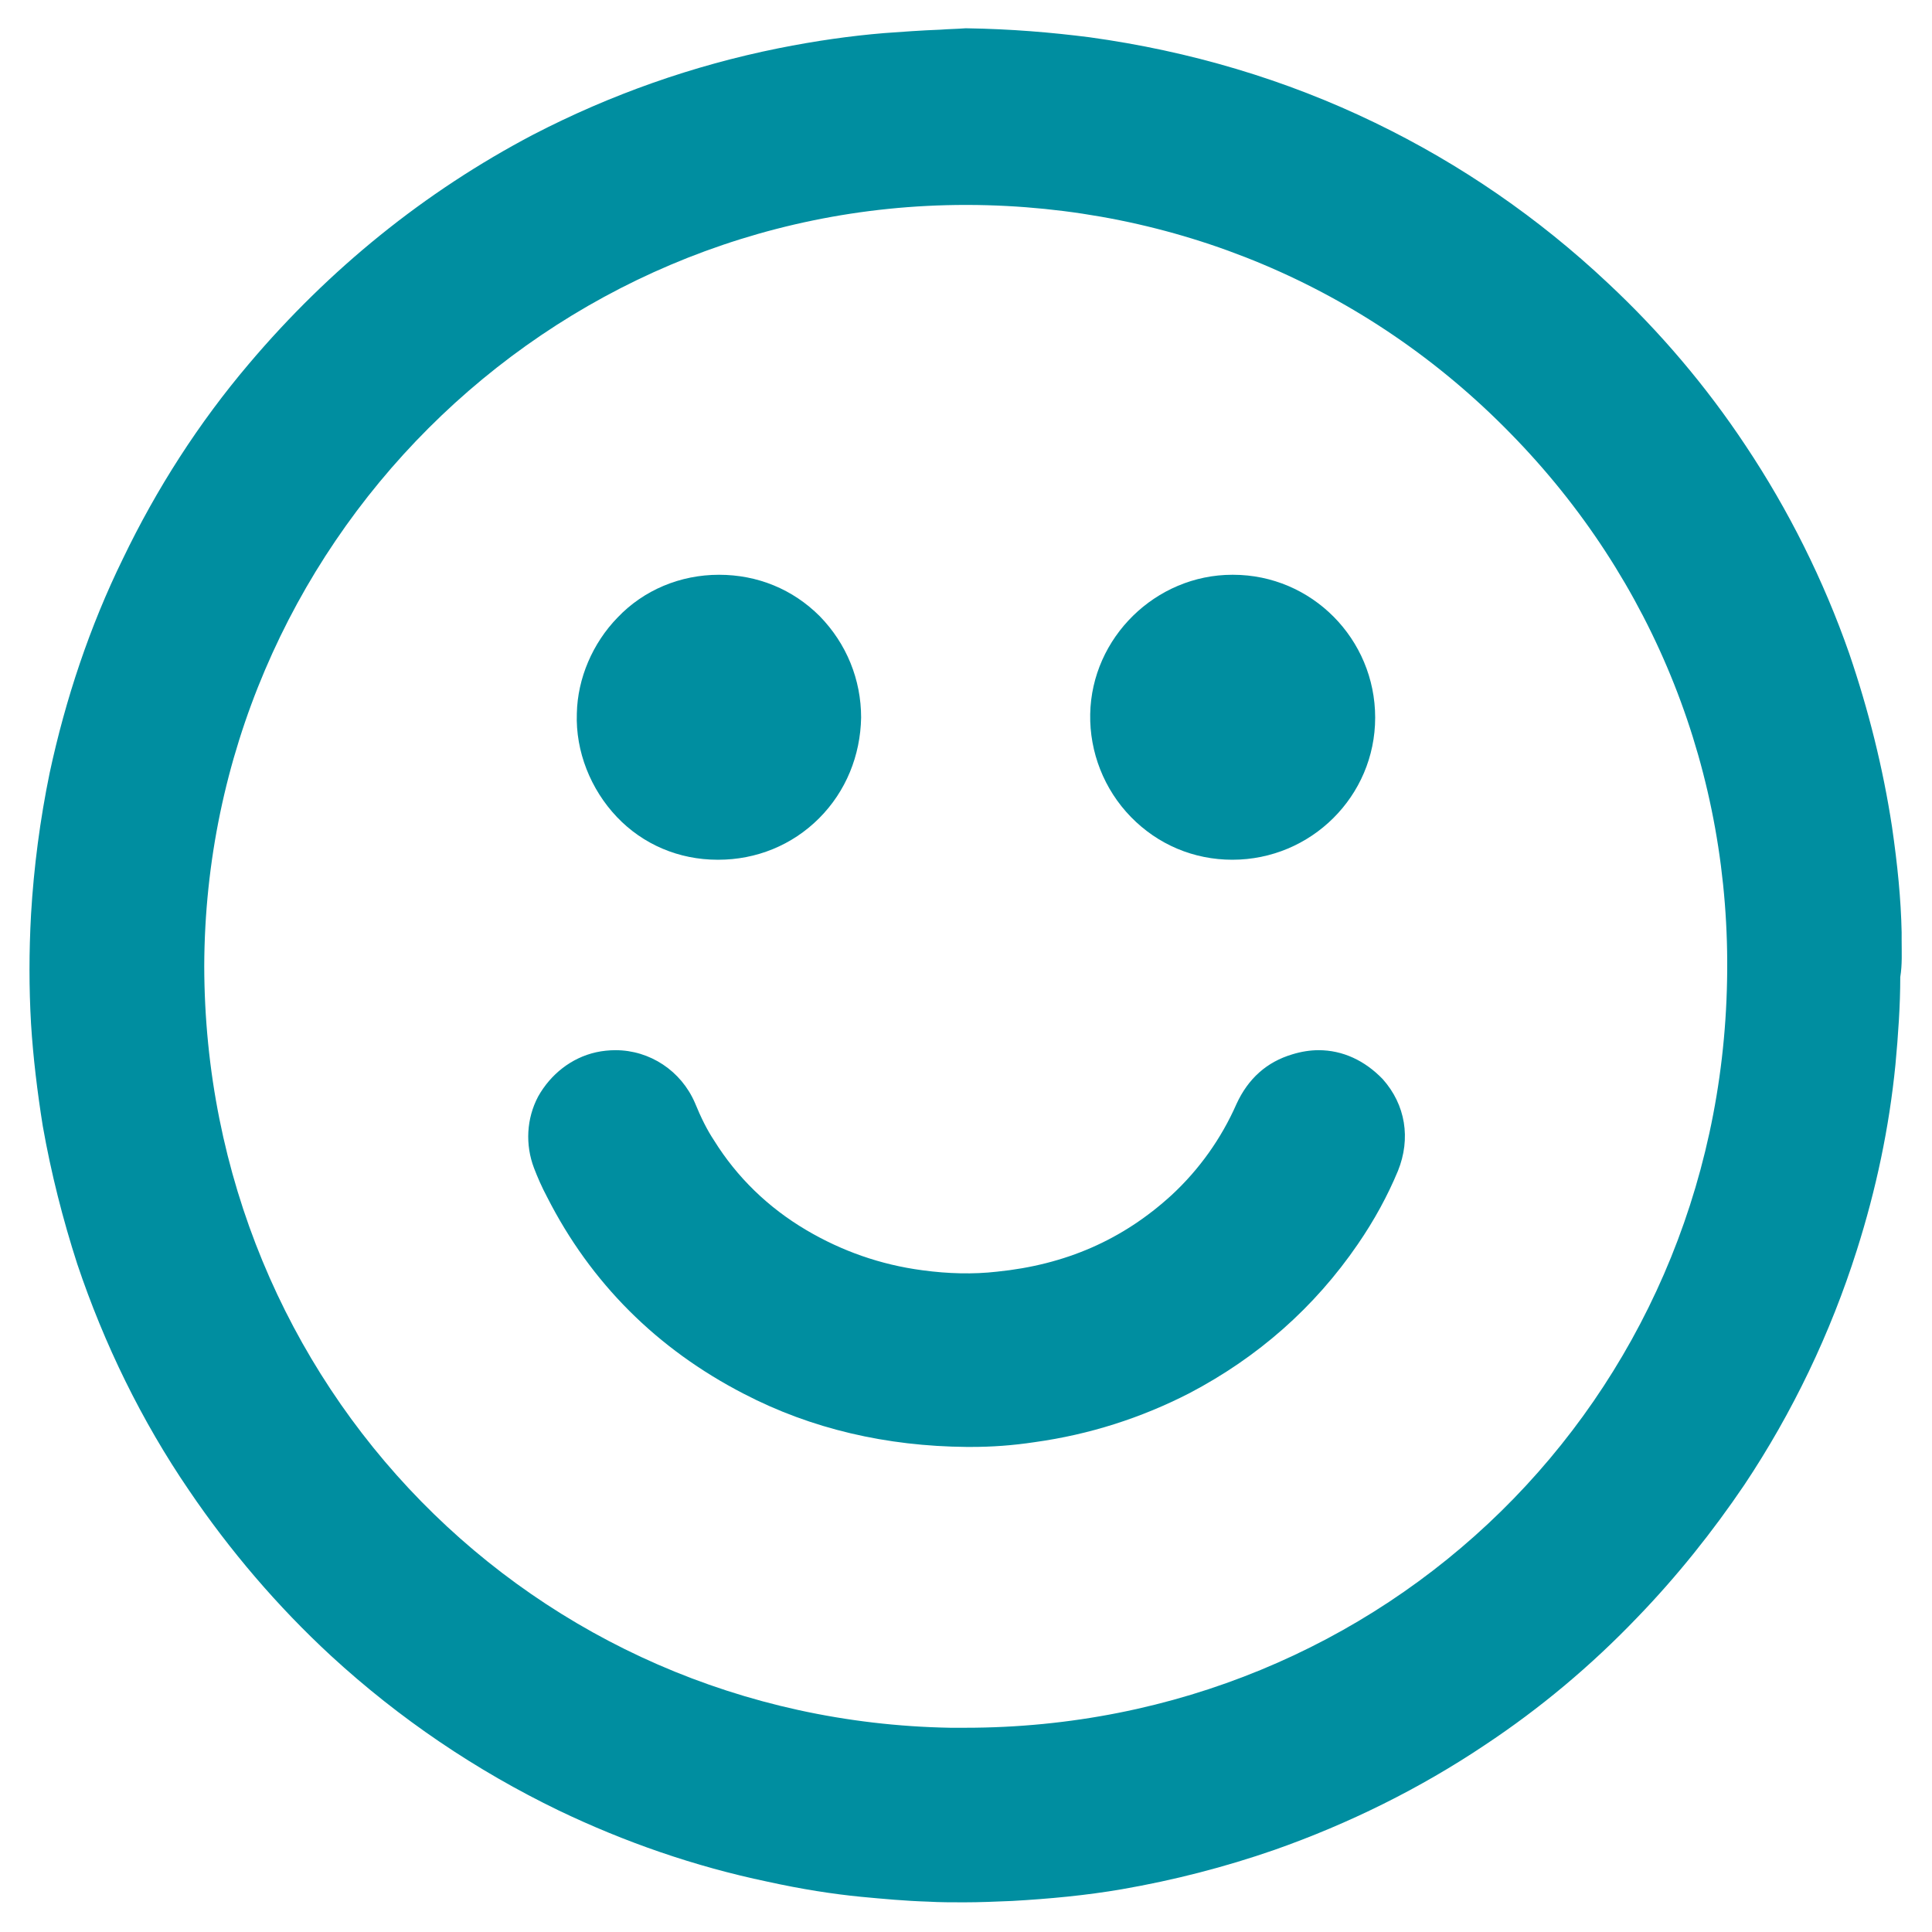
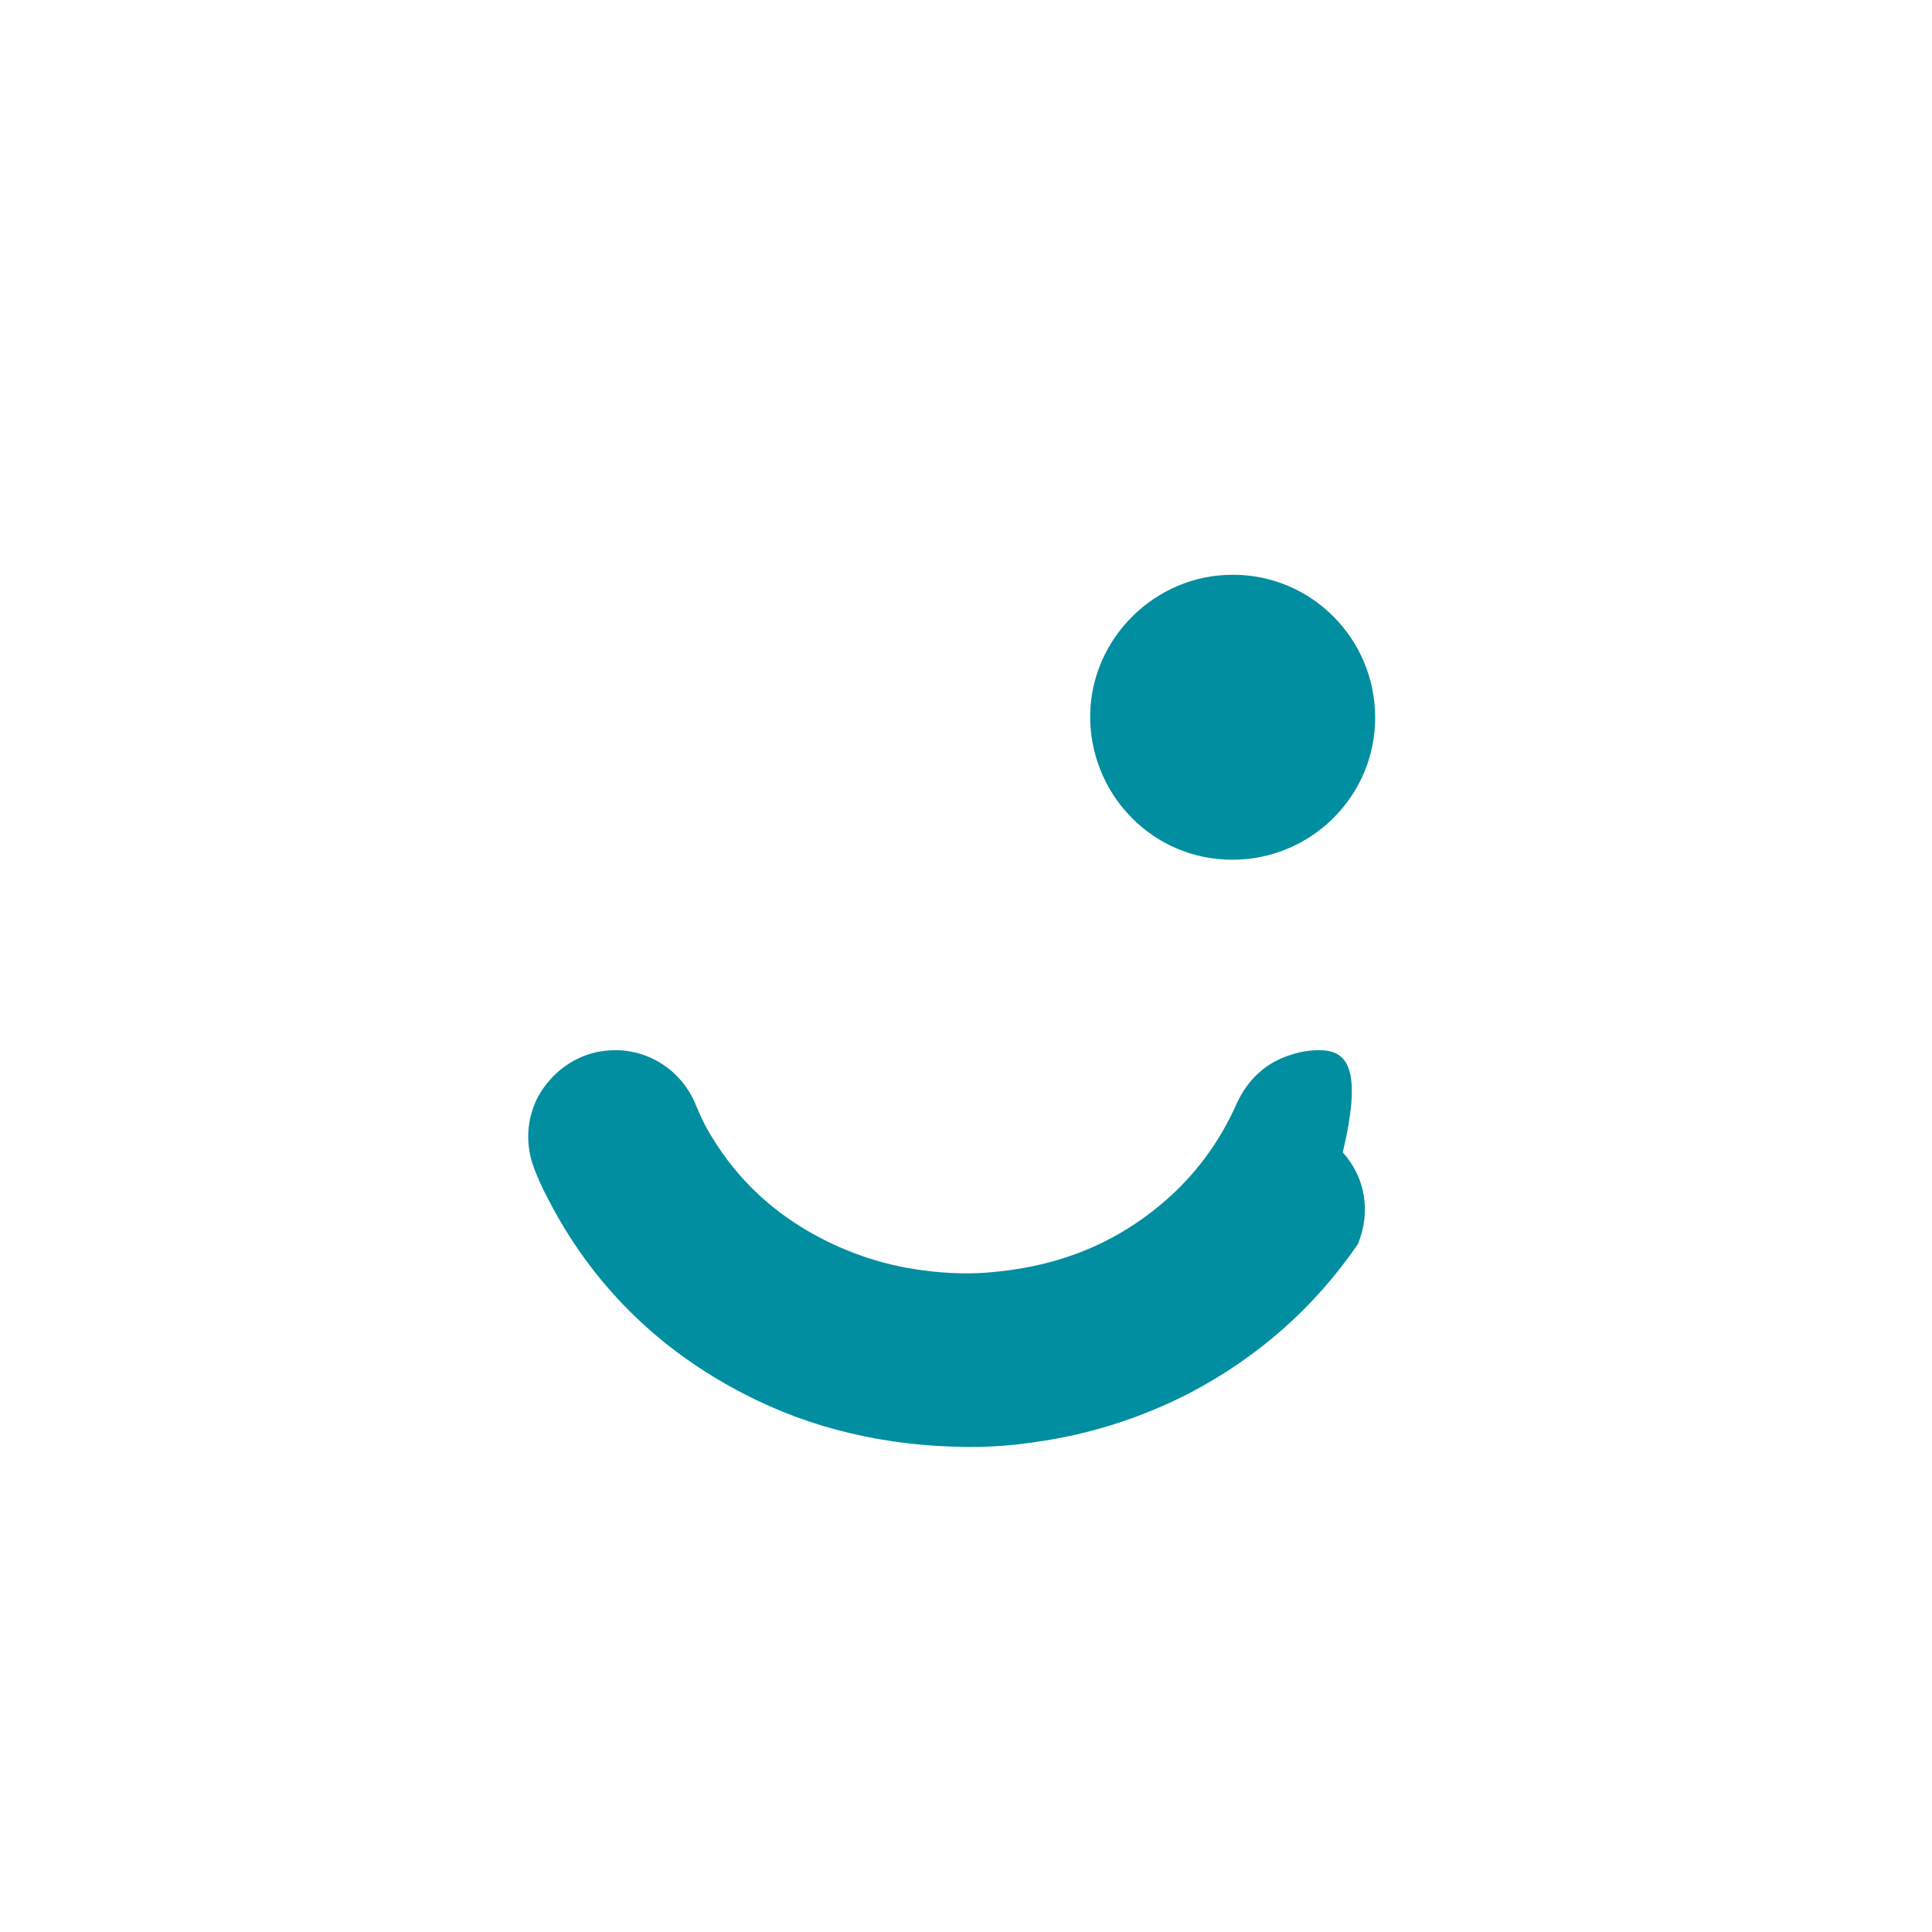
<svg xmlns="http://www.w3.org/2000/svg" version="1.1" id="Layer_1" x="0px" y="0px" viewBox="0 0 280 280" style="enable-background:new 0 0 280 280;" xml:space="preserve">
  <style type="text/css">
	.st0{fill:#008EA0;}
</style>
  <g>
-     <path class="st0" d="M275.6,136.2l0-1.1c-0.1-4.8-0.6-9.8-1.4-15.3c-1.3-8.5-3.4-16.9-6.2-25.1c-3.7-10.6-8.8-20.8-15-30.1   c-5.7-8.6-12.4-16.5-20-23.6c-10-9.4-21.3-17.2-33.7-23.2c-13-6.3-26.9-10.4-41.4-12.4c-5.5-0.7-11.3-1.2-17.8-1.3l-0.1,0l-0.1,0   c-1.2,0.1-2.4,0.1-3.6,0.2c-2.7,0.1-5.5,0.3-8.2,0.5c-4.8,0.4-9.8,1.1-15.3,2.2c-12.4,2.5-24.3,6.7-35.5,12.5   C61.5,27.8,47.7,39,36.1,52.7C28.8,61.3,22.7,70.8,17.8,81C13,90.8,9.5,101.3,7.2,112c-1.4,6.8-2.3,13.7-2.7,20.5   c-0.3,5.4-0.3,10.7,0,15.9c0.3,4.8,0.9,9.8,1.7,14.8c1.2,6.8,2.9,13.5,5,20c3.9,11.6,9.3,22.7,16.2,32.8c5.9,8.7,12.8,16.8,20.6,24   c9.9,9.1,21,16.6,33,22.4c9.6,4.6,19.7,8.1,30.2,10.3c5,1.1,9.5,1.8,13.6,2.2l0,0c3.2,0.3,6.4,0.6,9.7,0.7c1.7,0.1,3.5,0.1,5.2,0.1   c2.3,0,4.6-0.1,7-0.2c5.3-0.3,10.7-0.8,15.9-1.7c7.5-1.3,14.9-3.2,22.1-5.7c10.8-3.8,21.1-8.9,30.5-15.2c8-5.3,15.4-11.5,22.1-18.5   c5.7-5.9,10.9-12.4,15.5-19.2c7-10.5,12.5-22,16.3-34c2.8-8.8,4.7-17.8,5.6-26.9c0.4-4.3,0.7-8.6,0.7-12.7   C275.7,139.8,275.6,138,275.6,136.2z M250.3,142.1c-1.1,60.8-49.5,108.3-110.4,108.3c0,0,0,0,0,0c-0.7,0-1.4,0-2.2,0   C77.3,249.3,29.7,200.8,29.6,140C29.8,79.2,79.3,29.7,140,29.7l0.3,0c29.9,0.1,57.8,11.8,78.6,33.1   C239.7,84,250.9,112.1,250.3,142.1z" />
-     <path class="st0" d="M191.1,152.2c-1.2,0-2.5,0.2-3.8,0.6c-3.7,1.1-6.4,3.5-8.1,7.2c-2.2,5-5.4,9.5-9.4,13.2   c-7.1,6.5-15.4,10.1-25.3,11.1c-3.5,0.4-7.1,0.3-10.8-0.2c-6.1-0.8-11.7-2.8-16.8-5.8c-5.6-3.3-10.1-7.7-13.4-13   c-1-1.5-1.9-3.3-2.8-5.5c-2-4.6-6.5-7.6-11.5-7.6c-0.9,0-1.9,0.1-2.8,0.3c-3.6,0.8-6.6,3.2-8.4,6.4c-1.7,3.2-1.9,7-0.6,10.4   c0.5,1.3,1.1,2.7,1.9,4.2c6.3,12.4,15.9,22,28.5,28.5c9.8,5.1,20.7,7.6,32.3,7.7c0.2,0,0.4,0,0.6,0c3,0,6-0.2,9.3-0.7   c7.9-1.1,15.4-3.5,22.4-7.1c9.9-5.2,18.1-12.4,24.4-21.6c2.4-3.5,4.3-7,5.8-10.6c1.9-4.7,1.1-9.6-2.2-13.3   C197.8,153.7,194.6,152.2,191.1,152.2z" />
-     <path class="st0" d="M104,124.6l0.1,0c5.5,0,10.7-2.1,14.6-6c3.9-3.9,6-9.1,6.1-14.6c0-5.5-2.1-10.7-6-14.7c-3.9-3.9-9-6-14.6-6   c-5.6,0-10.9,2.2-14.7,6.2c-3.6,3.7-5.8,8.8-5.9,13.9c-0.2,5.5,2,11,5.8,15C93.2,122.4,98.4,124.6,104,124.6z" />
+     <path class="st0" d="M191.1,152.2c-1.2,0-2.5,0.2-3.8,0.6c-3.7,1.1-6.4,3.5-8.1,7.2c-2.2,5-5.4,9.5-9.4,13.2   c-7.1,6.5-15.4,10.1-25.3,11.1c-3.5,0.4-7.1,0.3-10.8-0.2c-6.1-0.8-11.7-2.8-16.8-5.8c-5.6-3.3-10.1-7.7-13.4-13   c-1-1.5-1.9-3.3-2.8-5.5c-2-4.6-6.5-7.6-11.5-7.6c-0.9,0-1.9,0.1-2.8,0.3c-3.6,0.8-6.6,3.2-8.4,6.4c-1.7,3.2-1.9,7-0.6,10.4   c0.5,1.3,1.1,2.7,1.9,4.2c6.3,12.4,15.9,22,28.5,28.5c9.8,5.1,20.7,7.6,32.3,7.7c0.2,0,0.4,0,0.6,0c3,0,6-0.2,9.3-0.7   c7.9-1.1,15.4-3.5,22.4-7.1c9.9-5.2,18.1-12.4,24.4-21.6c1.9-4.7,1.1-9.6-2.2-13.3   C197.8,153.7,194.6,152.2,191.1,152.2z" />
    <path class="st0" d="M178.6,124.6L178.6,124.6c11.4,0,20.7-9.2,20.7-20.6c0-11.4-9.2-20.7-20.6-20.7l-0.1,0   c-11.1,0-20.4,9.1-20.6,20.2c-0.1,5.5,2,10.9,5.9,14.9C167.8,122.4,173,124.6,178.6,124.6z" />
  </g>
</svg>